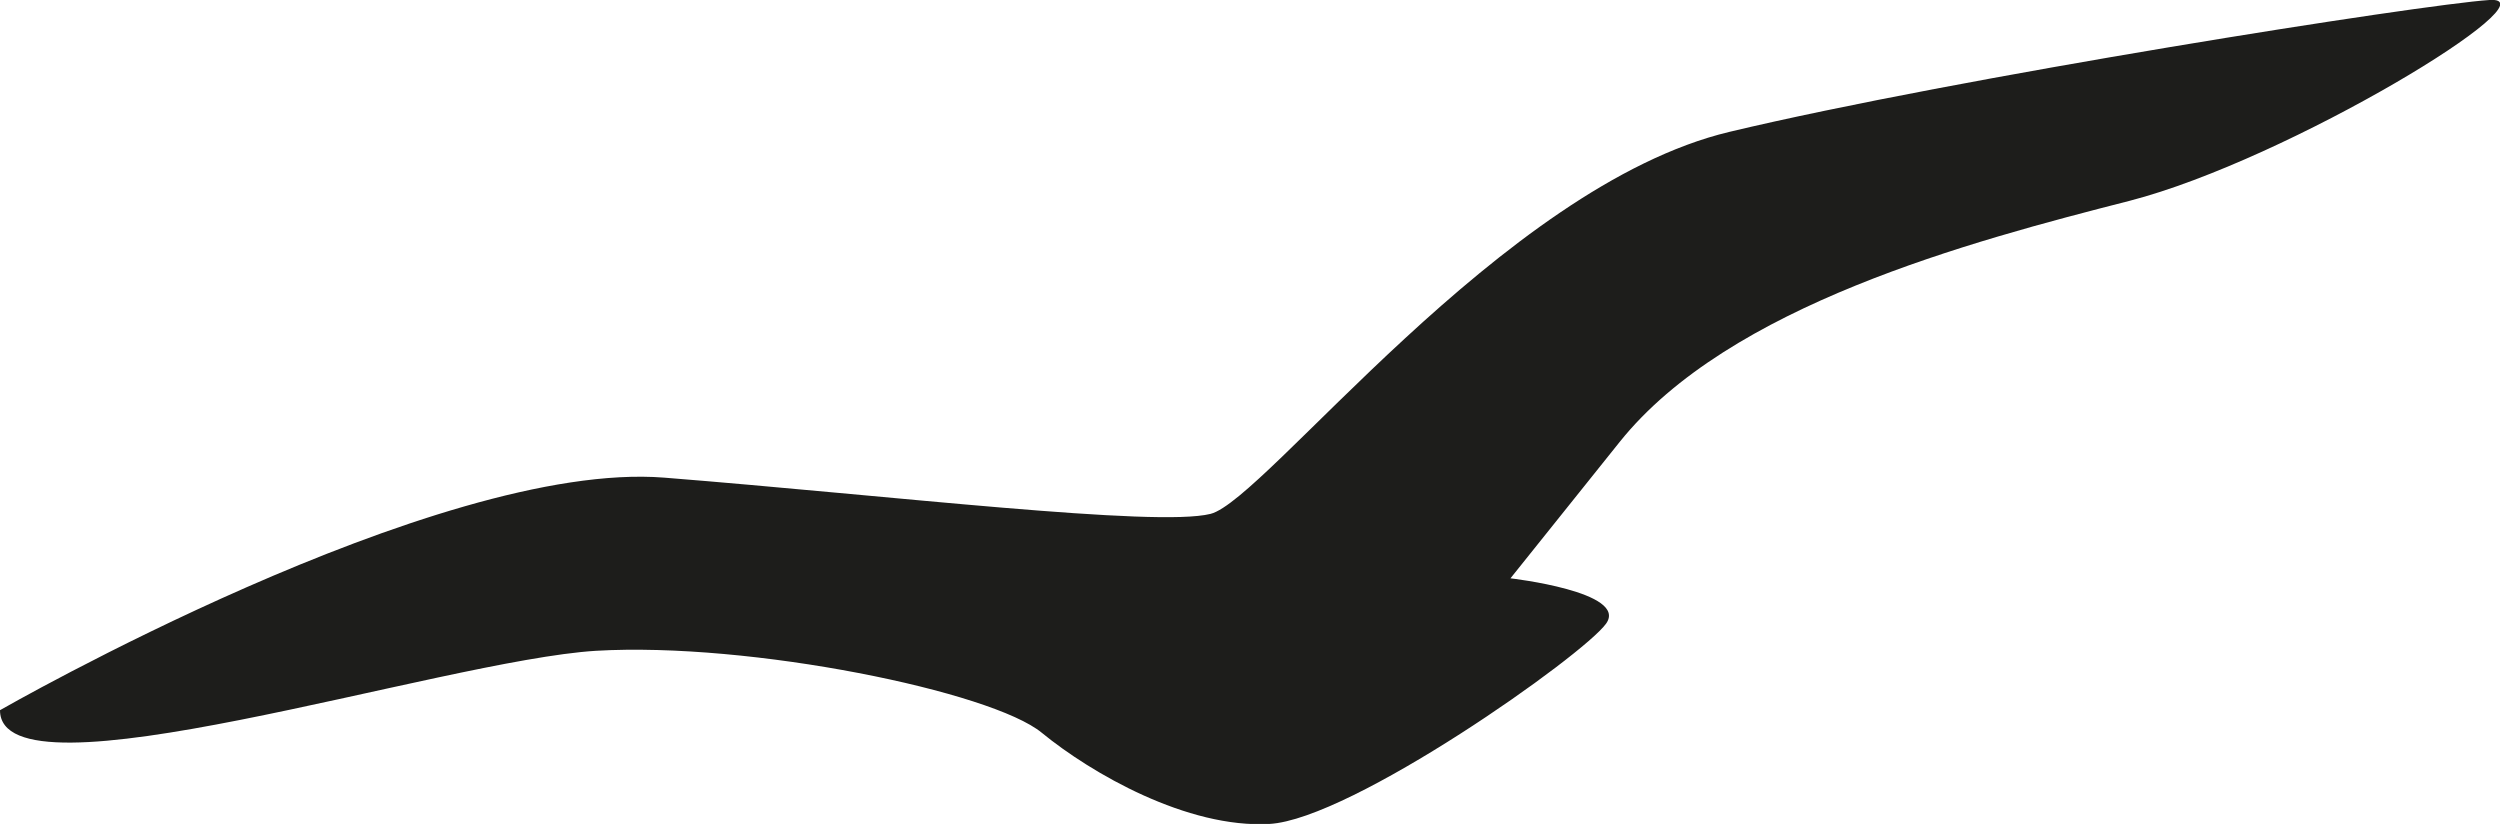
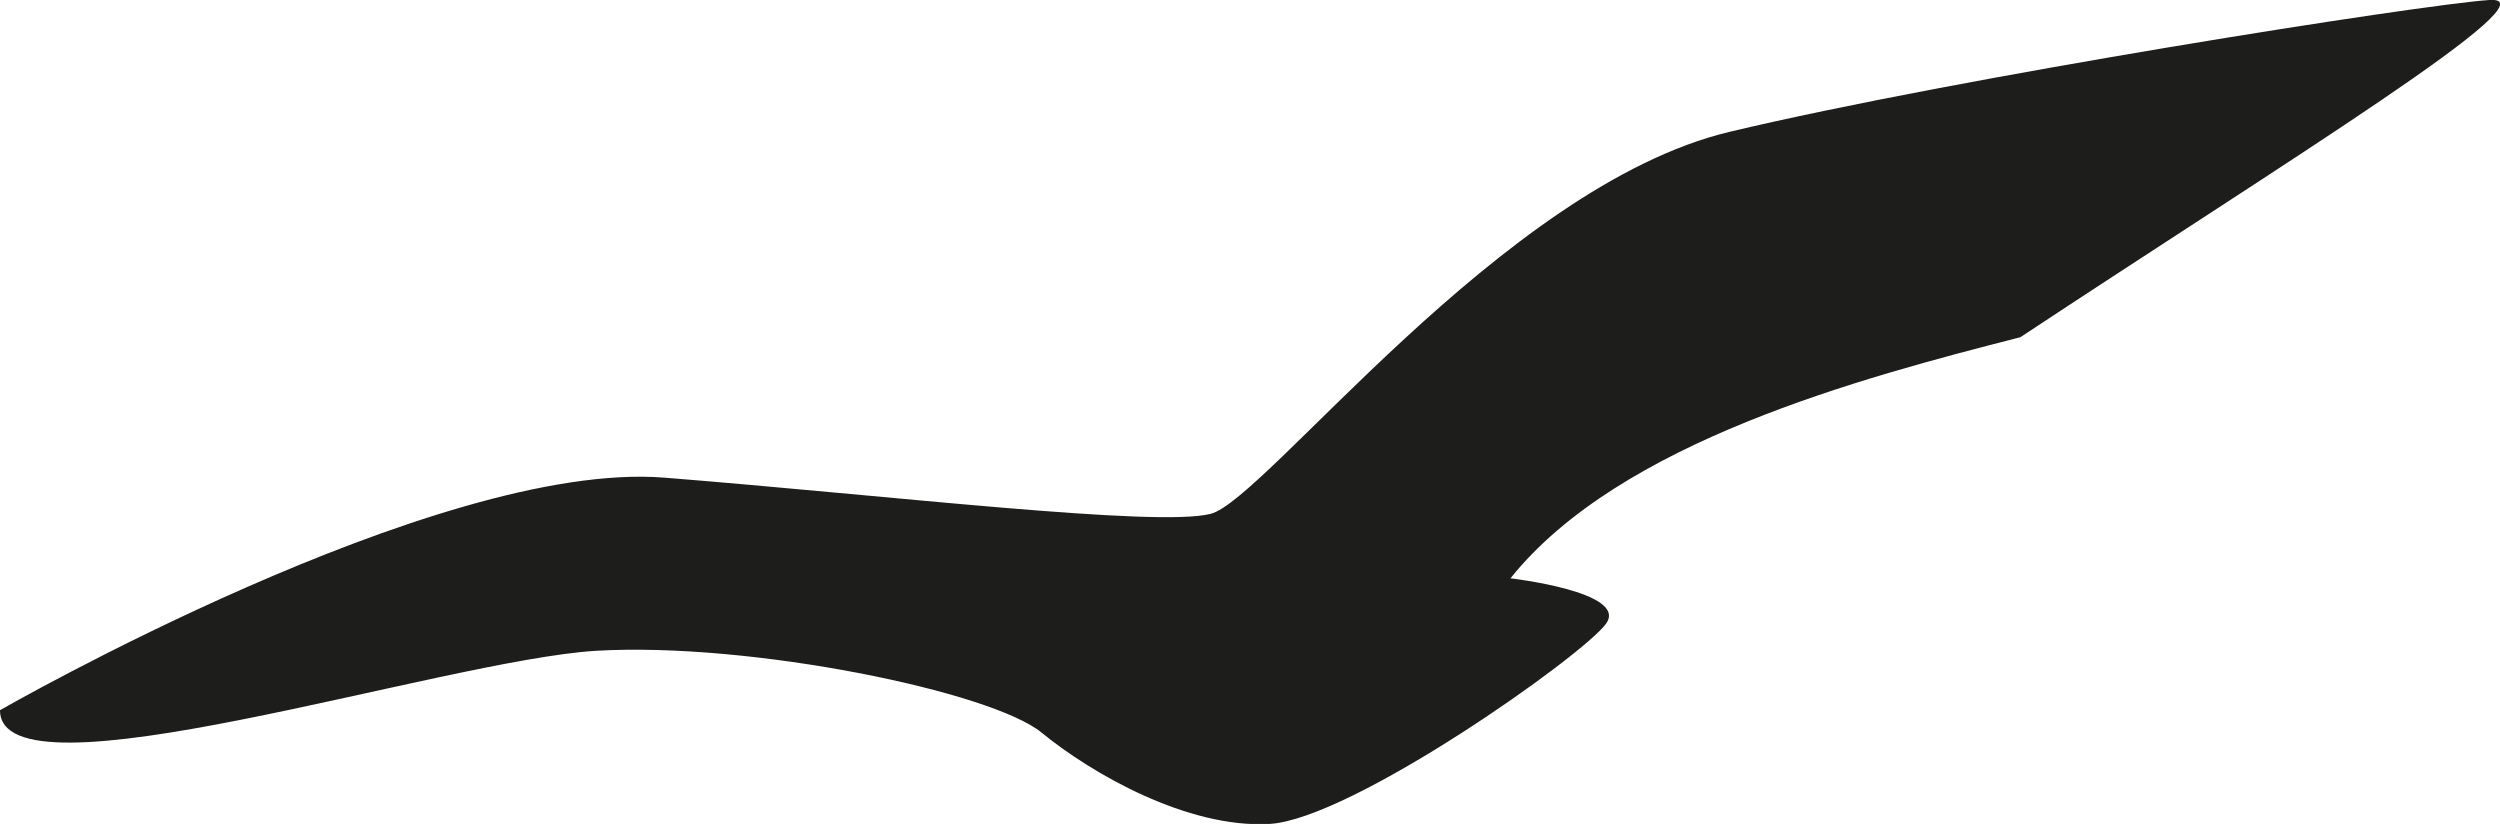
<svg xmlns="http://www.w3.org/2000/svg" viewBox="0 0 49.67 16.37">
  <defs>
    <style>.d{fill:#1d1d1b;}</style>
  </defs>
  <g id="a" />
  <g id="b">
    <g id="c">
-       <path class="d" d="M49.46,0c-1.36,.09-10.58,1.54-15.1,2.62-4.52,1.08-9.22,7.32-10.31,7.59-1.08,.27-6.33-.36-10.85-.72C8.68,9.13,0,14.11,0,14.11c0,1.9,8.77-.99,11.84-1.18,3.07-.18,7.87,.81,8.86,1.63,.99,.81,2.89,1.9,4.52,1.81,1.63-.09,6.24-3.35,6.69-3.98,.45-.63-1.9-.9-1.9-.9l2.17-2.71c2.17-2.71,6.96-3.98,10.13-4.79C45.48,3.17,50.81-.09,49.46,0Z" />
+       <path class="d" d="M49.46,0c-1.36,.09-10.58,1.54-15.1,2.62-4.52,1.08-9.22,7.32-10.31,7.59-1.08,.27-6.33-.36-10.85-.72C8.68,9.13,0,14.11,0,14.11c0,1.9,8.77-.99,11.84-1.18,3.07-.18,7.87,.81,8.86,1.63,.99,.81,2.89,1.9,4.52,1.81,1.63-.09,6.24-3.35,6.69-3.98,.45-.63-1.9-.9-1.9-.9c2.17-2.71,6.96-3.98,10.13-4.79C45.48,3.17,50.81-.09,49.46,0Z" />
    </g>
  </g>
</svg>